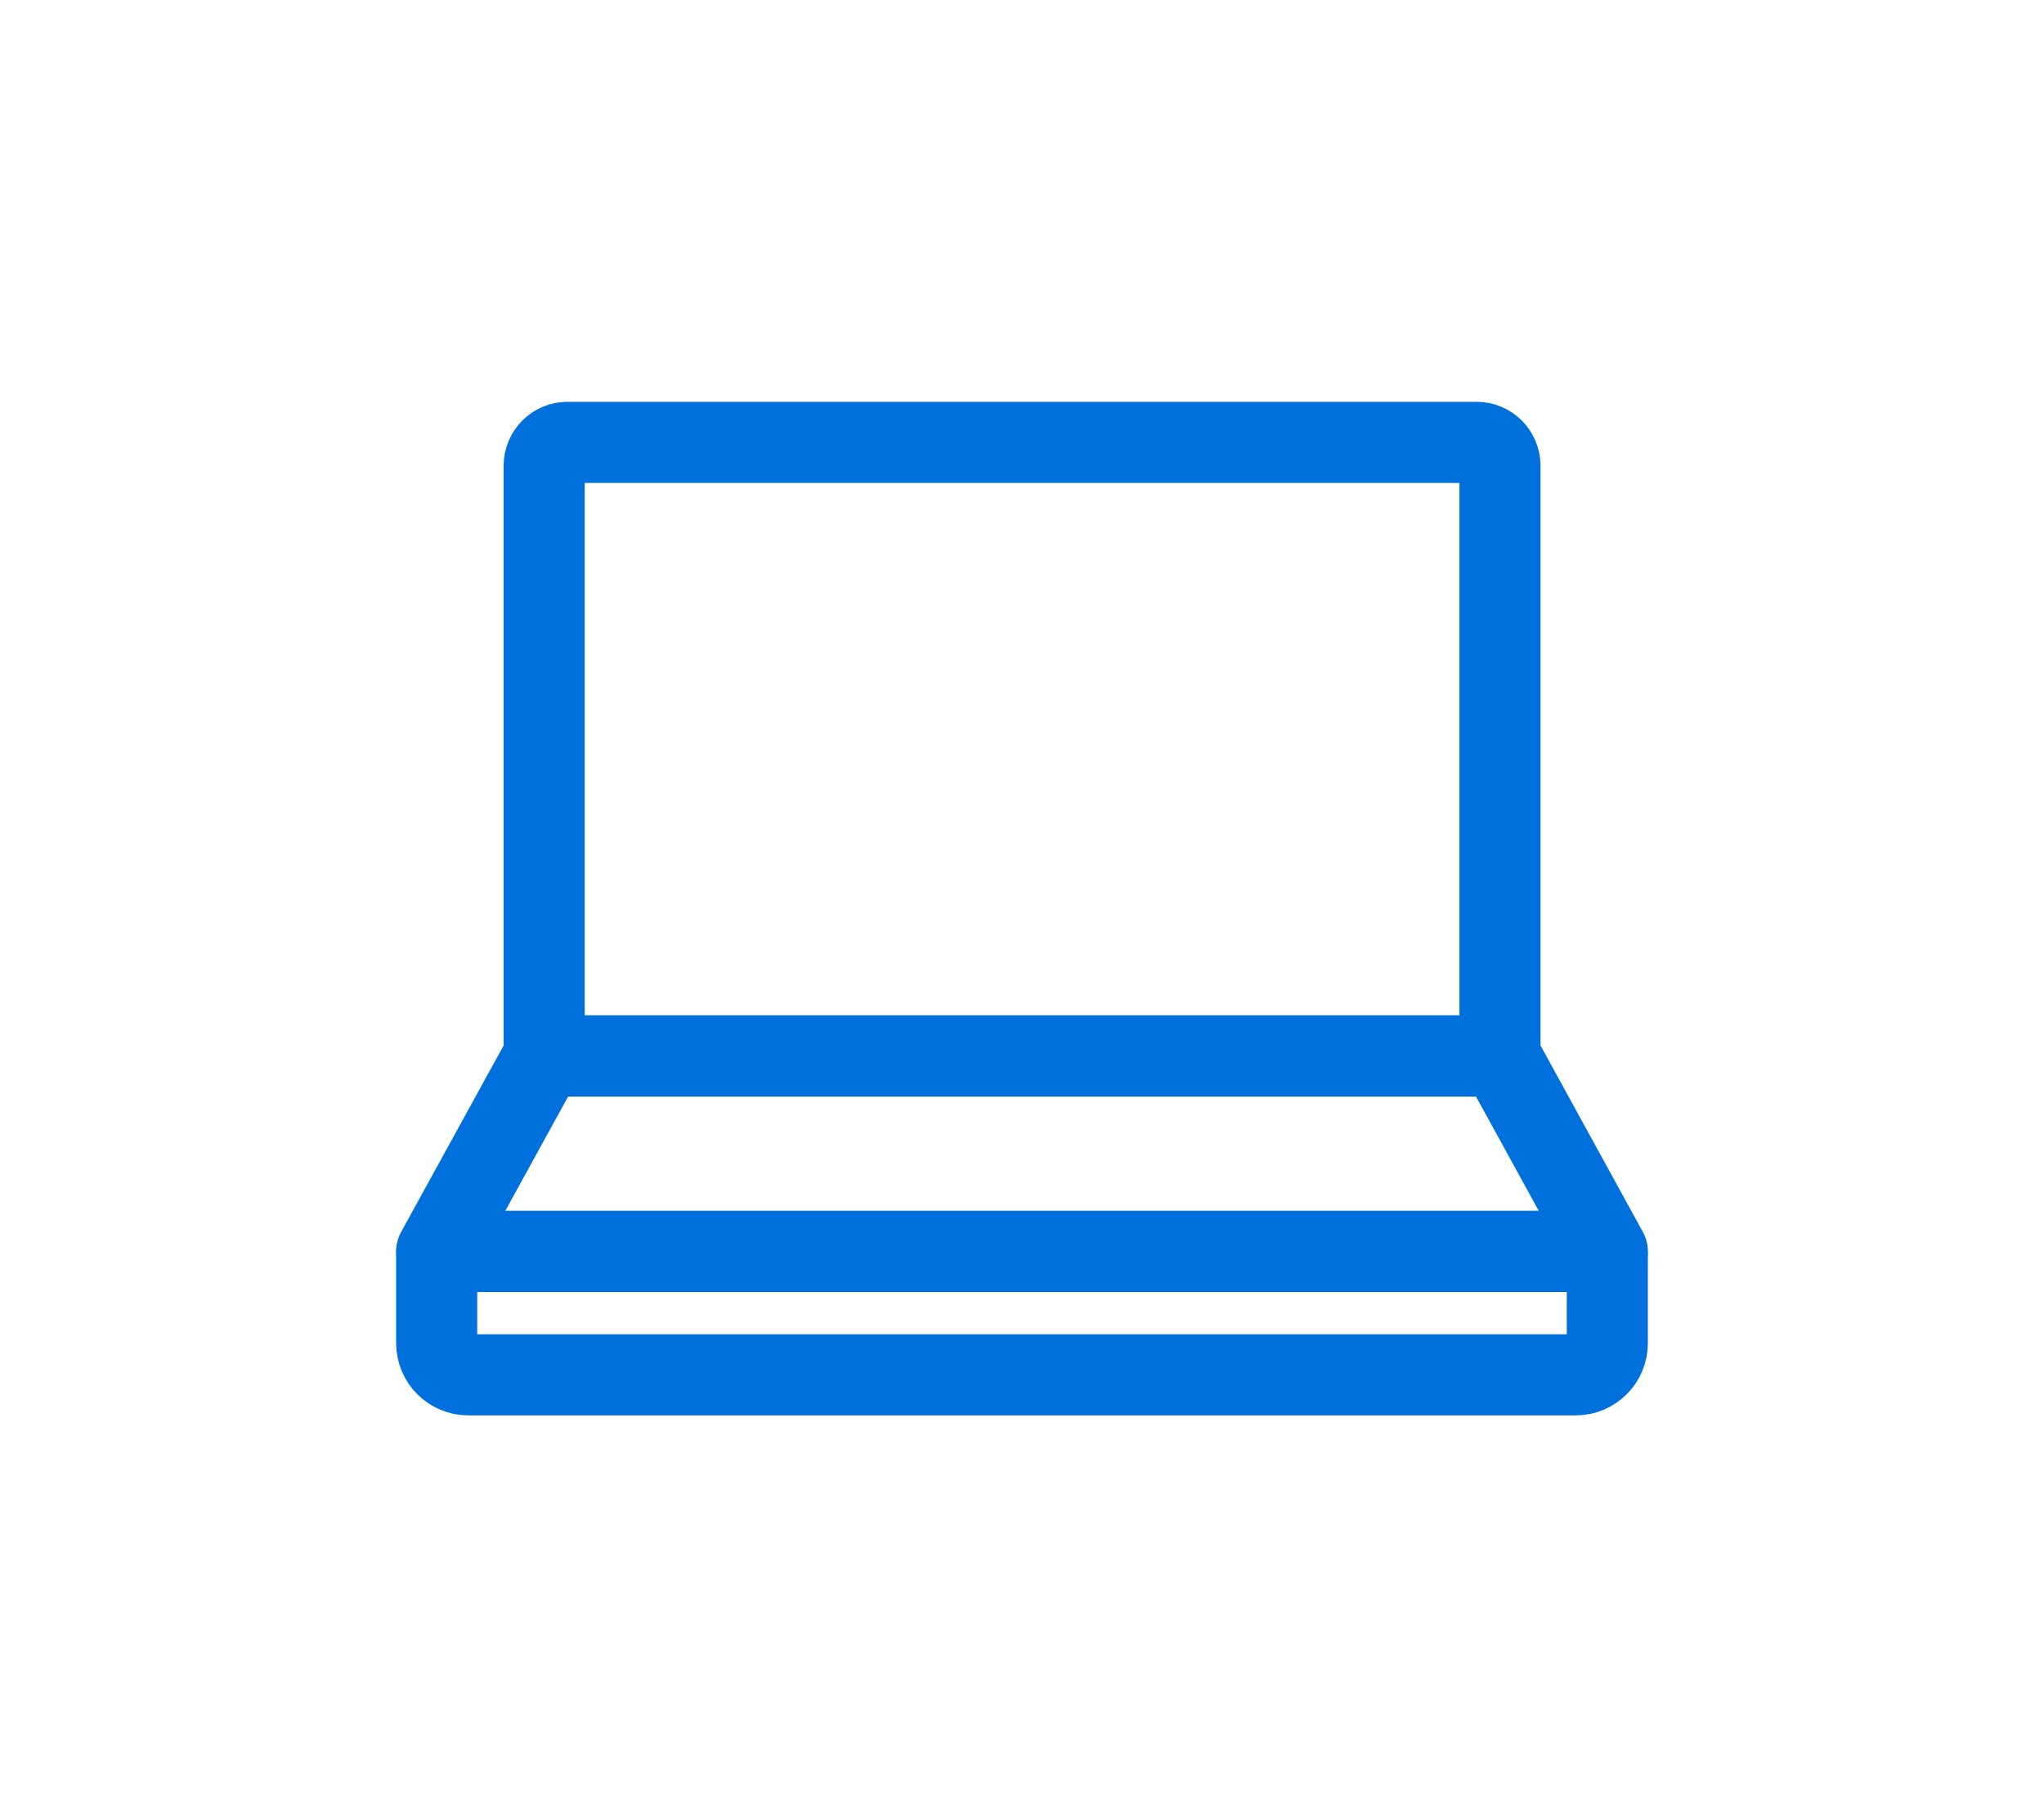
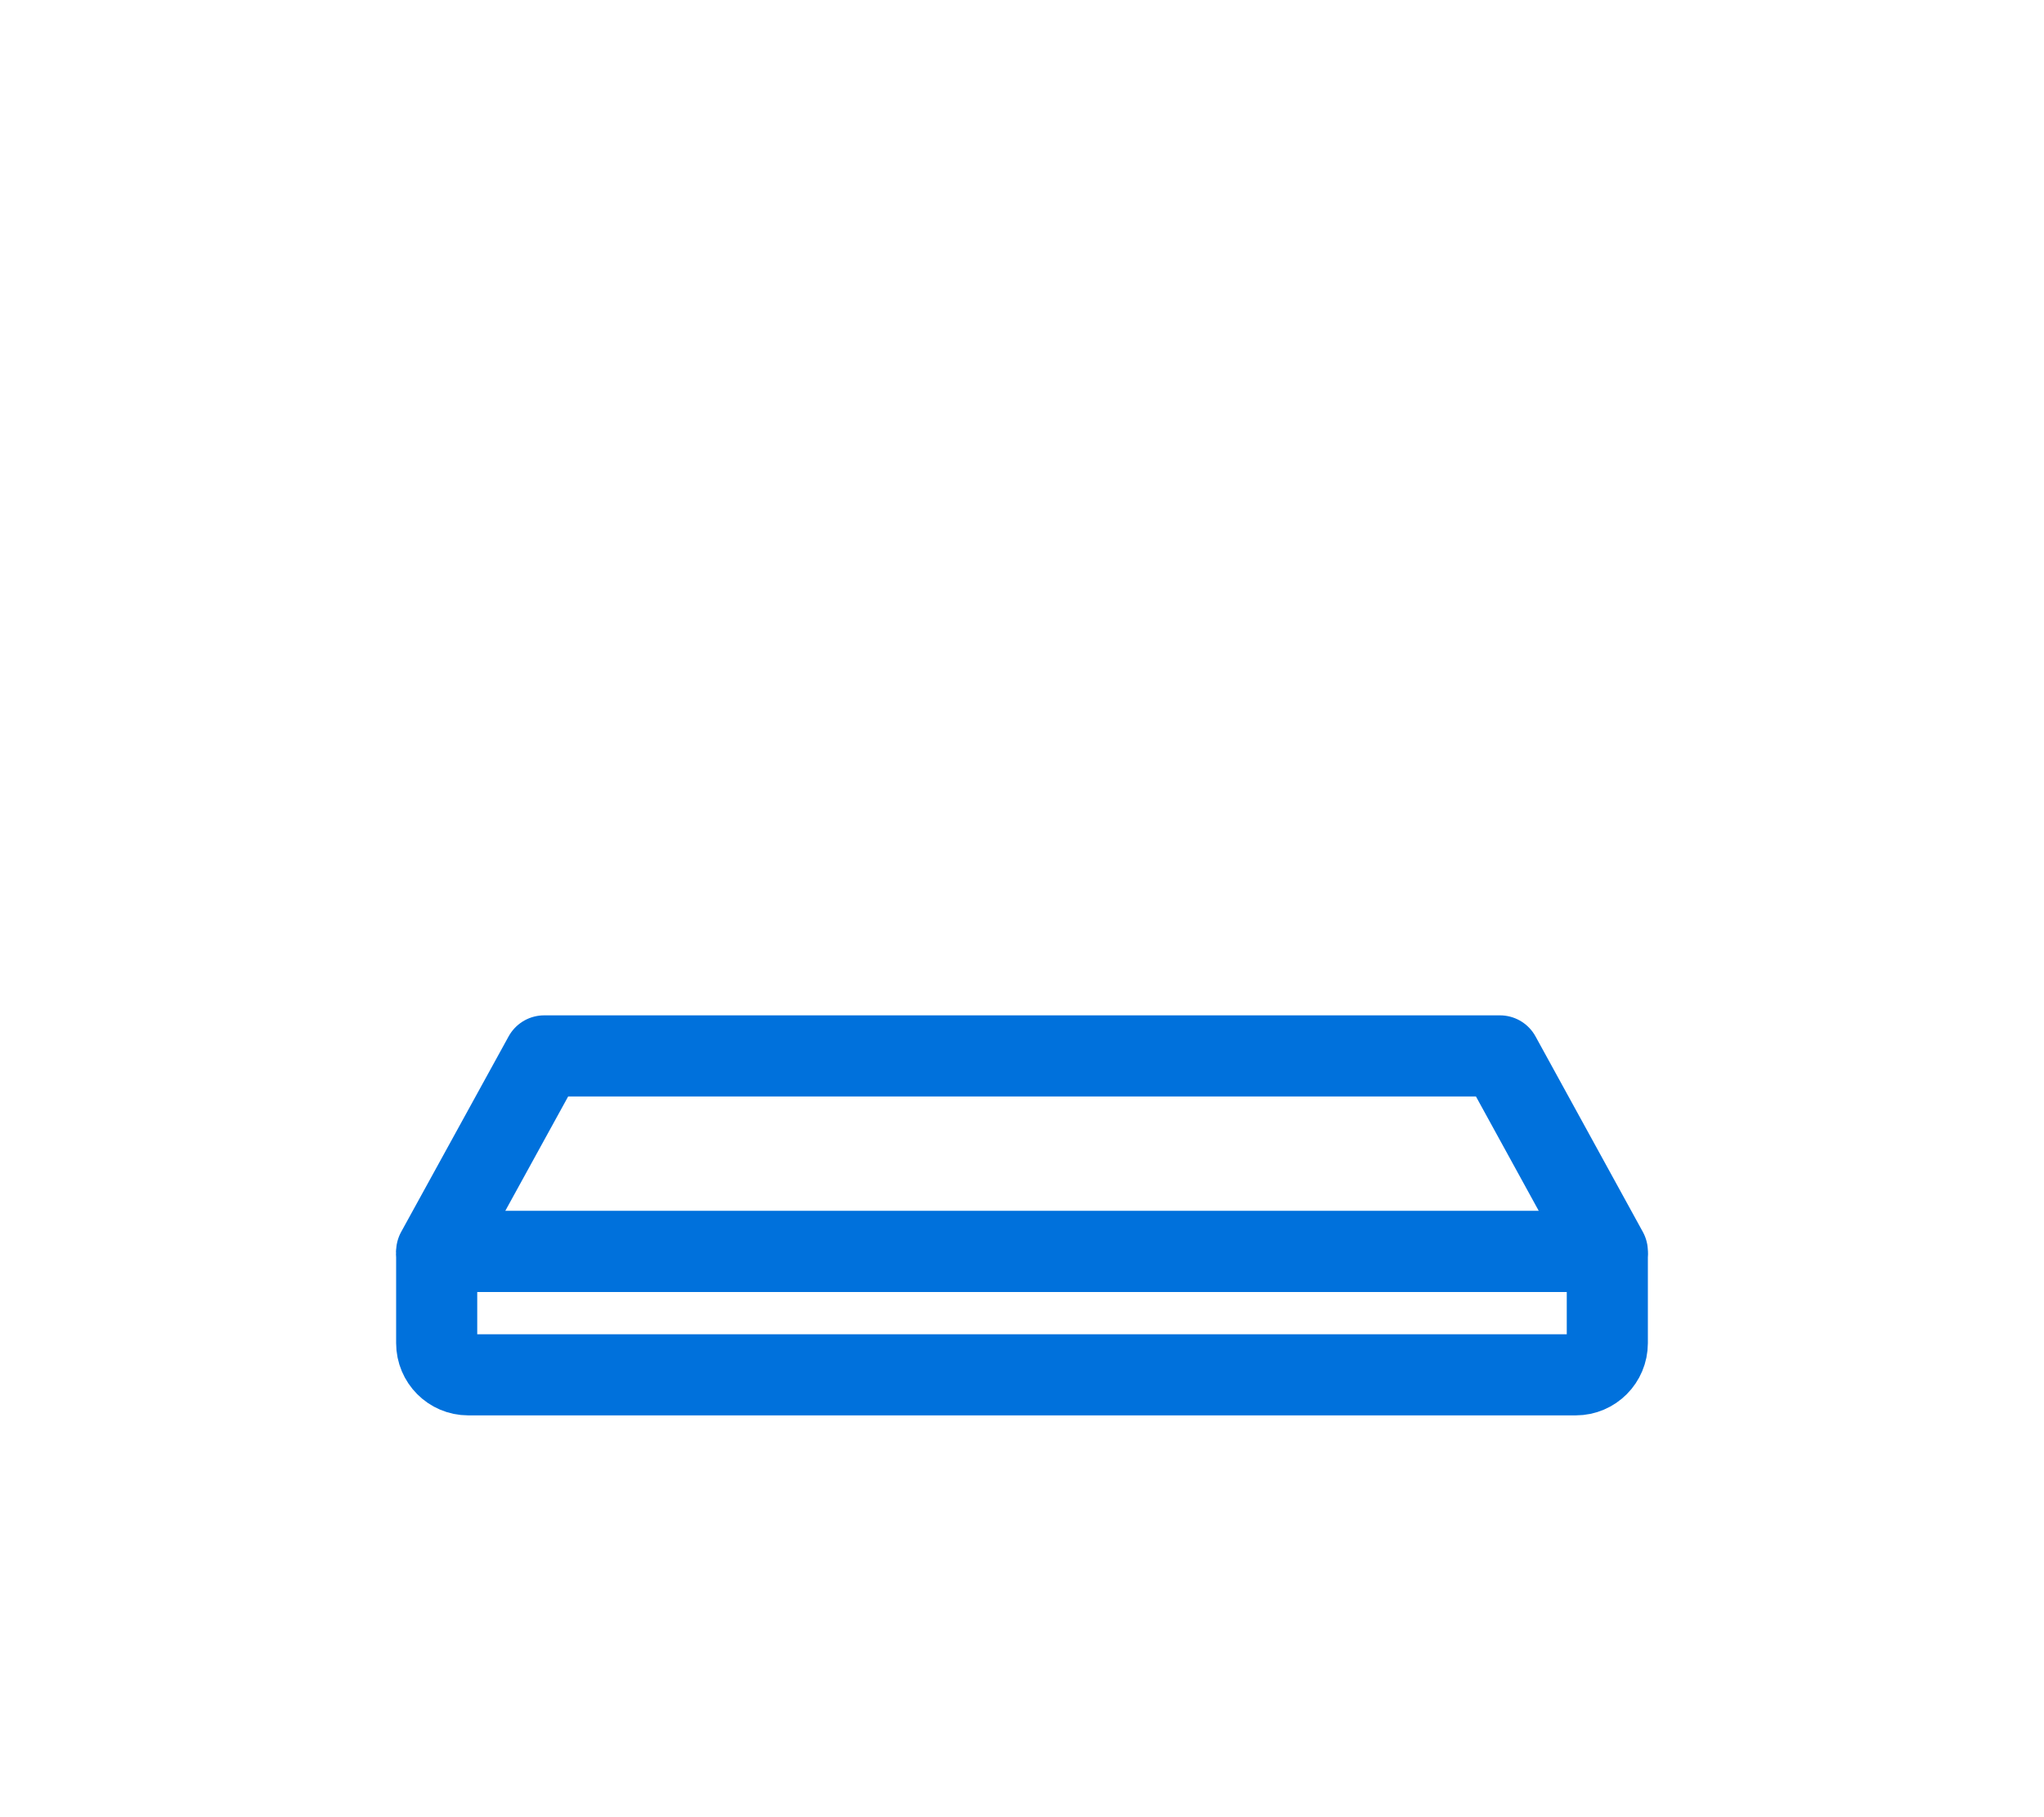
<svg xmlns="http://www.w3.org/2000/svg" width="126" height="112" viewBox="0 0 126 112" fill="none">
  <path d="M27.08 77.133H98.92C99.005 77.133 99.081 77.201 99.081 77.294V82.781C99.081 83.86 98.21 84.735 97.137 84.735H28.863C27.79 84.735 26.919 83.86 26.919 82.781V77.294C26.919 77.209 26.987 77.133 27.08 77.133Z" stroke="#0071DC" stroke-width="5" stroke-linecap="round" stroke-linejoin="round" />
-   <path d="M34.974 27.265H91.026C91.821 27.265 92.463 27.911 92.463 28.709V65.088H33.545V28.709C33.545 27.911 34.188 27.265 34.982 27.265H34.974Z" stroke="#0071DC" stroke-width="5" stroke-linecap="round" stroke-linejoin="round" />
  <path d="M99.081 77.133H26.919L33.545 65.08H92.463L99.081 77.133Z" stroke="#0071DC" stroke-width="5" stroke-linecap="round" stroke-linejoin="round" />
</svg>